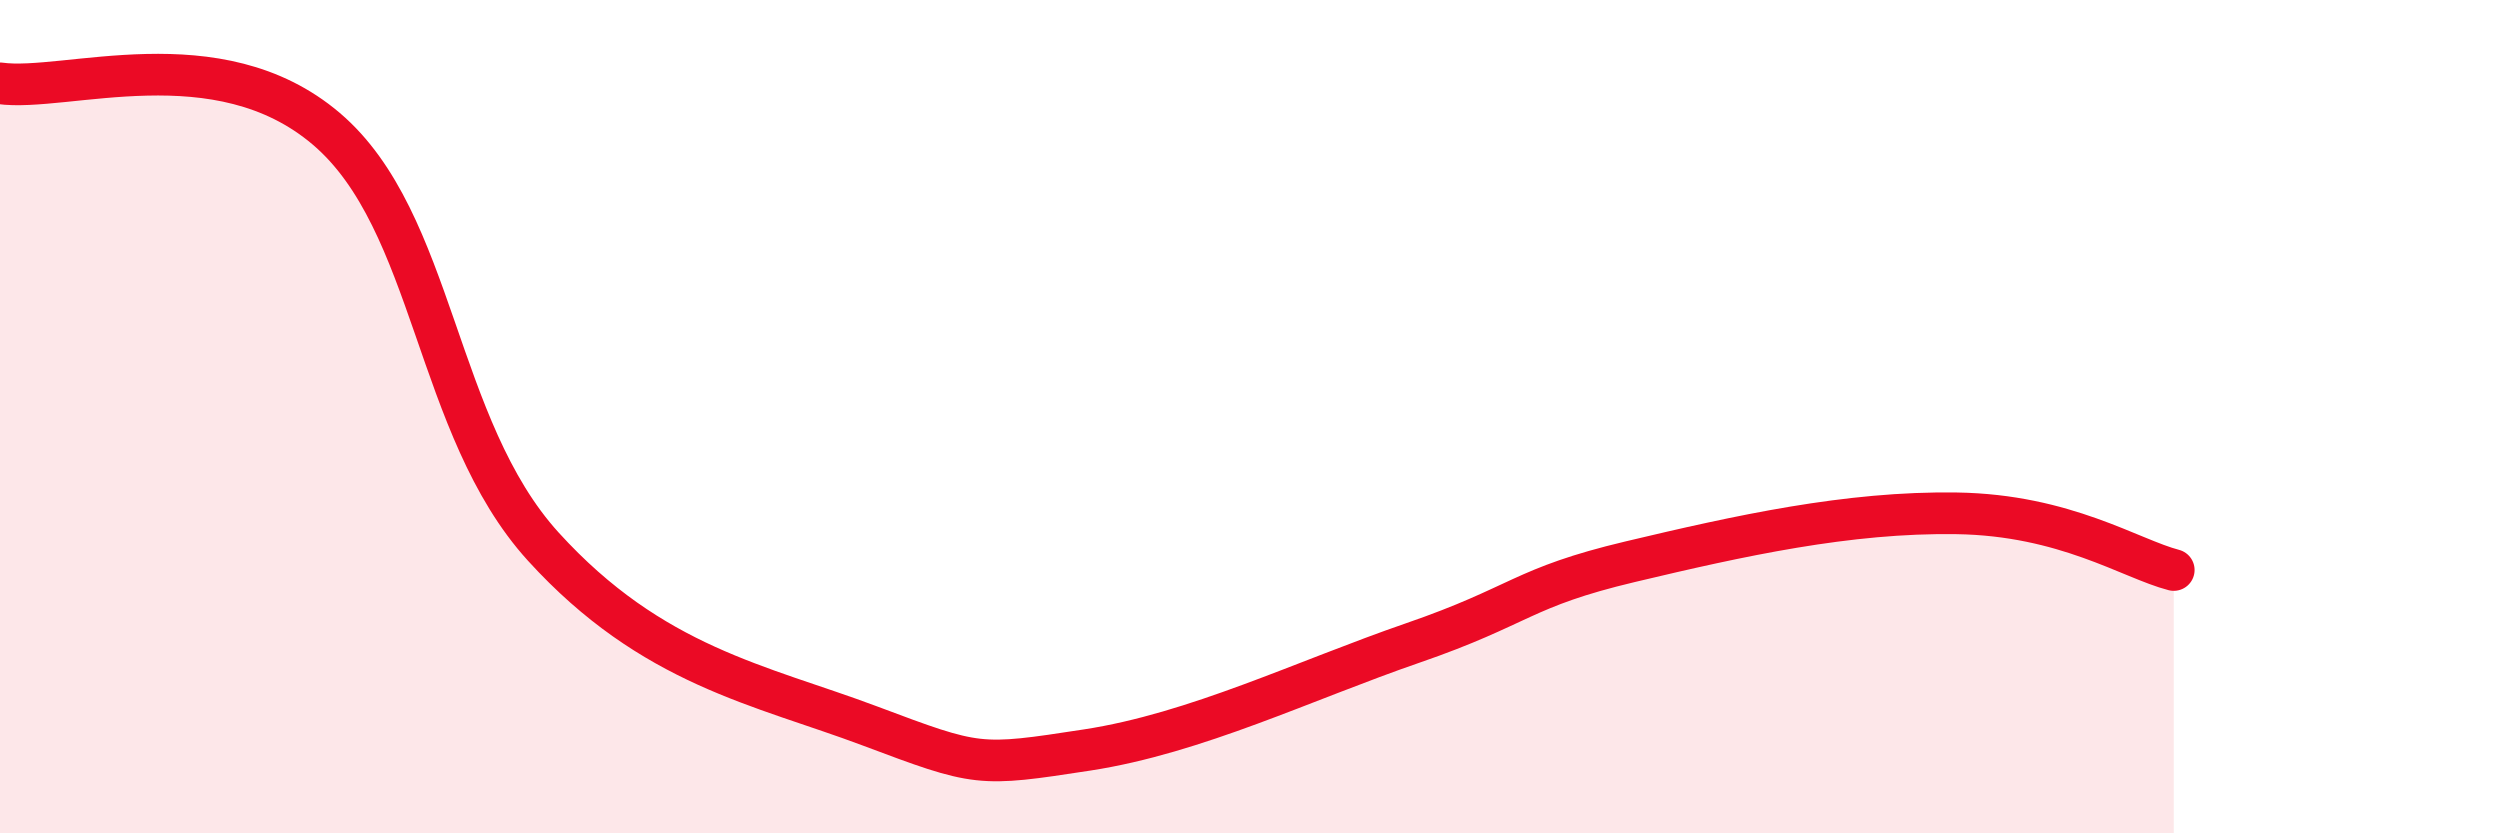
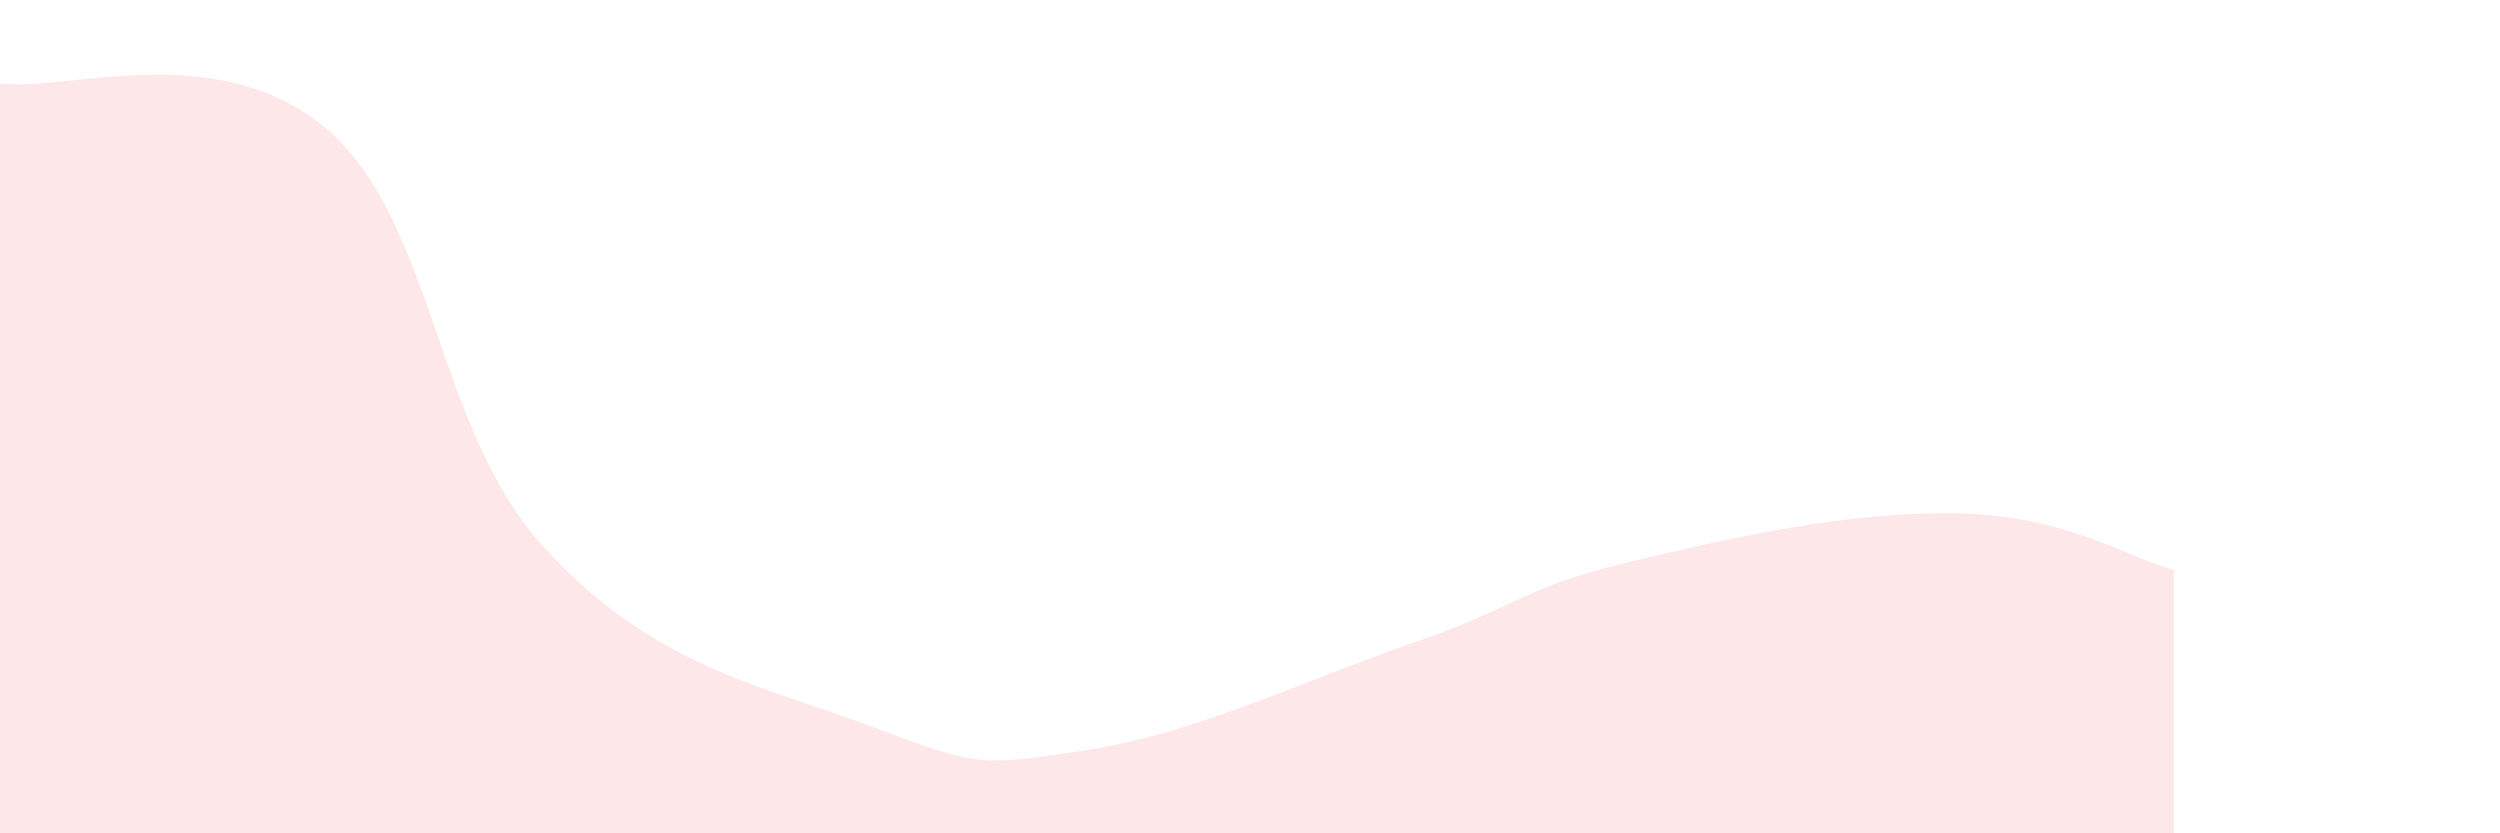
<svg xmlns="http://www.w3.org/2000/svg" width="60" height="20" viewBox="0 0 60 20">
  <path d="M 0,2 C 1.57,2.22 5.22,0.87 7.83,3.09 C 10.44,5.31 10.43,10.25 13.04,13.12 C 15.65,15.99 18.26,16.44 20.87,17.42 C 23.48,18.4 23.48,18.4 26.09,18 C 28.7,17.6 31.3,16.33 33.91,15.43 C 36.52,14.53 36.52,14.1 39.13,13.48 C 41.74,12.86 44.35,12.28 46.96,12.32 C 49.57,12.36 51.13,13.41 52.17,13.68L52.17 20L0 20Z" fill="#EB0A25" opacity="0.1" stroke-linecap="round" stroke-linejoin="round" />
-   <path d="M 0,2 C 1.57,2.22 5.22,0.87 7.83,3.09 C 10.44,5.31 10.43,10.25 13.04,13.12 C 15.65,15.99 18.26,16.44 20.87,17.42 C 23.48,18.4 23.48,18.4 26.09,18 C 28.7,17.6 31.3,16.33 33.91,15.43 C 36.52,14.53 36.52,14.1 39.13,13.48 C 41.74,12.86 44.35,12.28 46.96,12.32 C 49.57,12.36 51.13,13.41 52.17,13.68" stroke="#EB0A25" stroke-width="1" fill="none" stroke-linecap="round" stroke-linejoin="round" />
</svg>